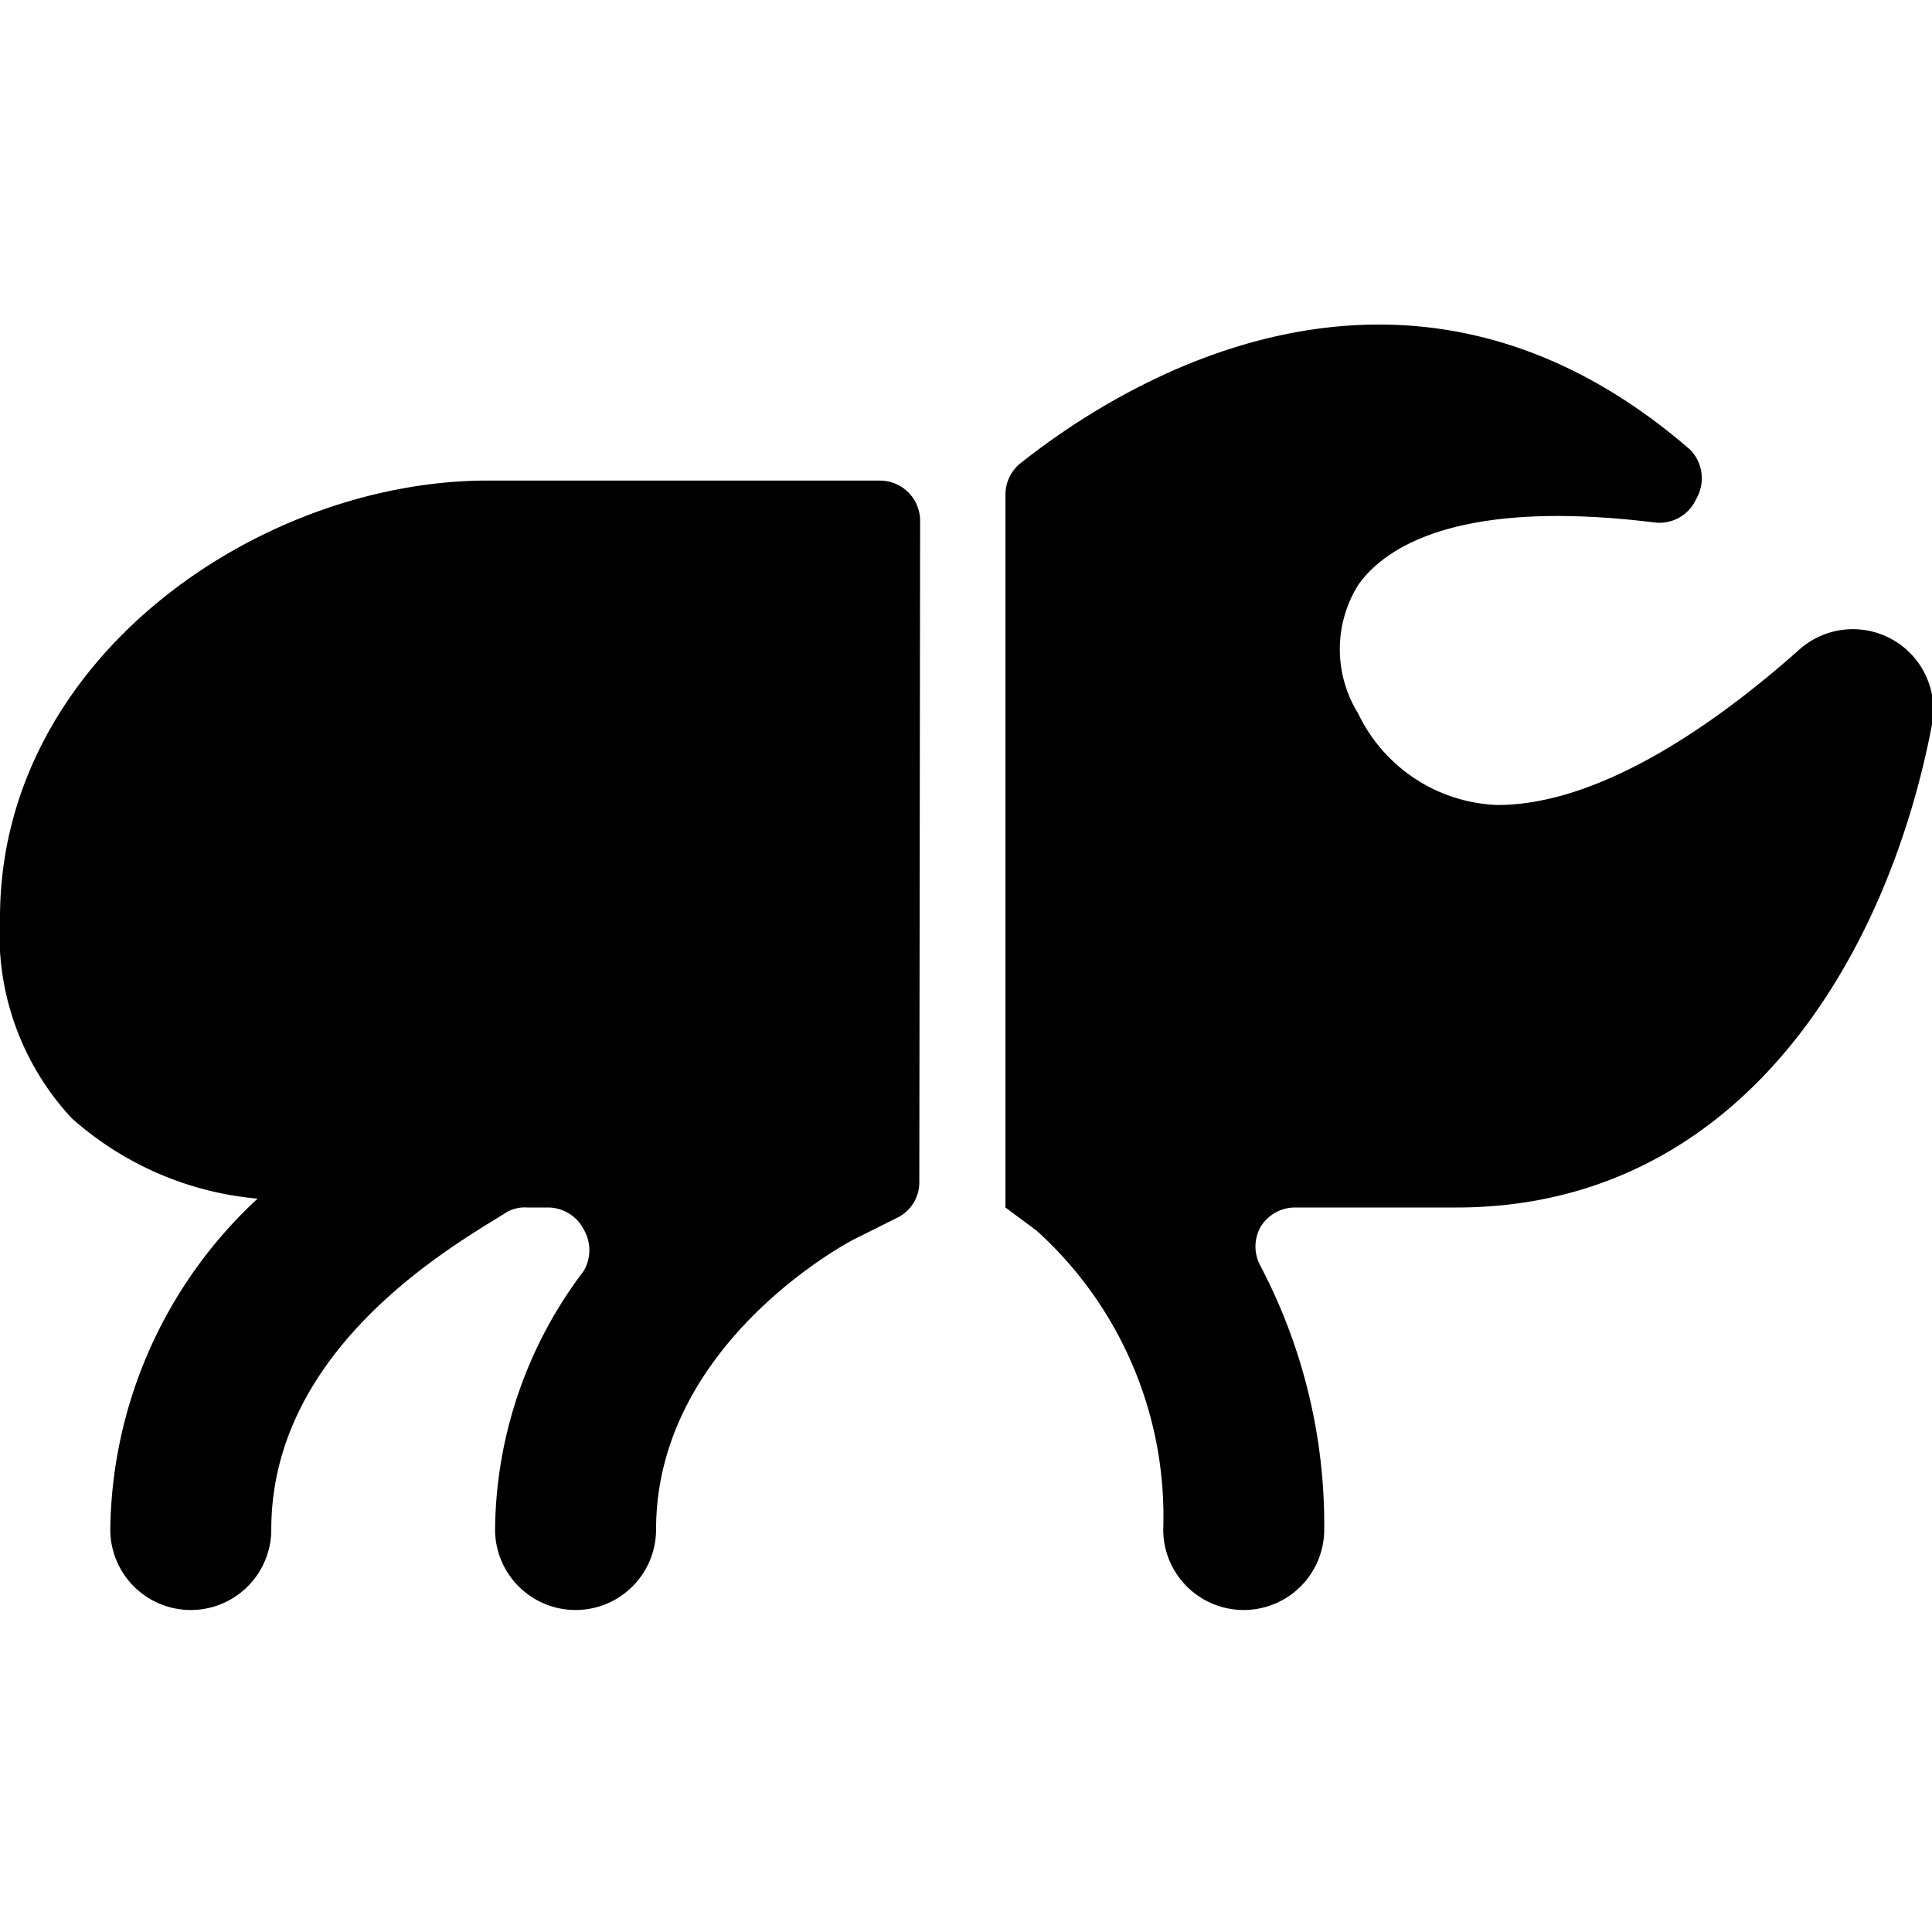
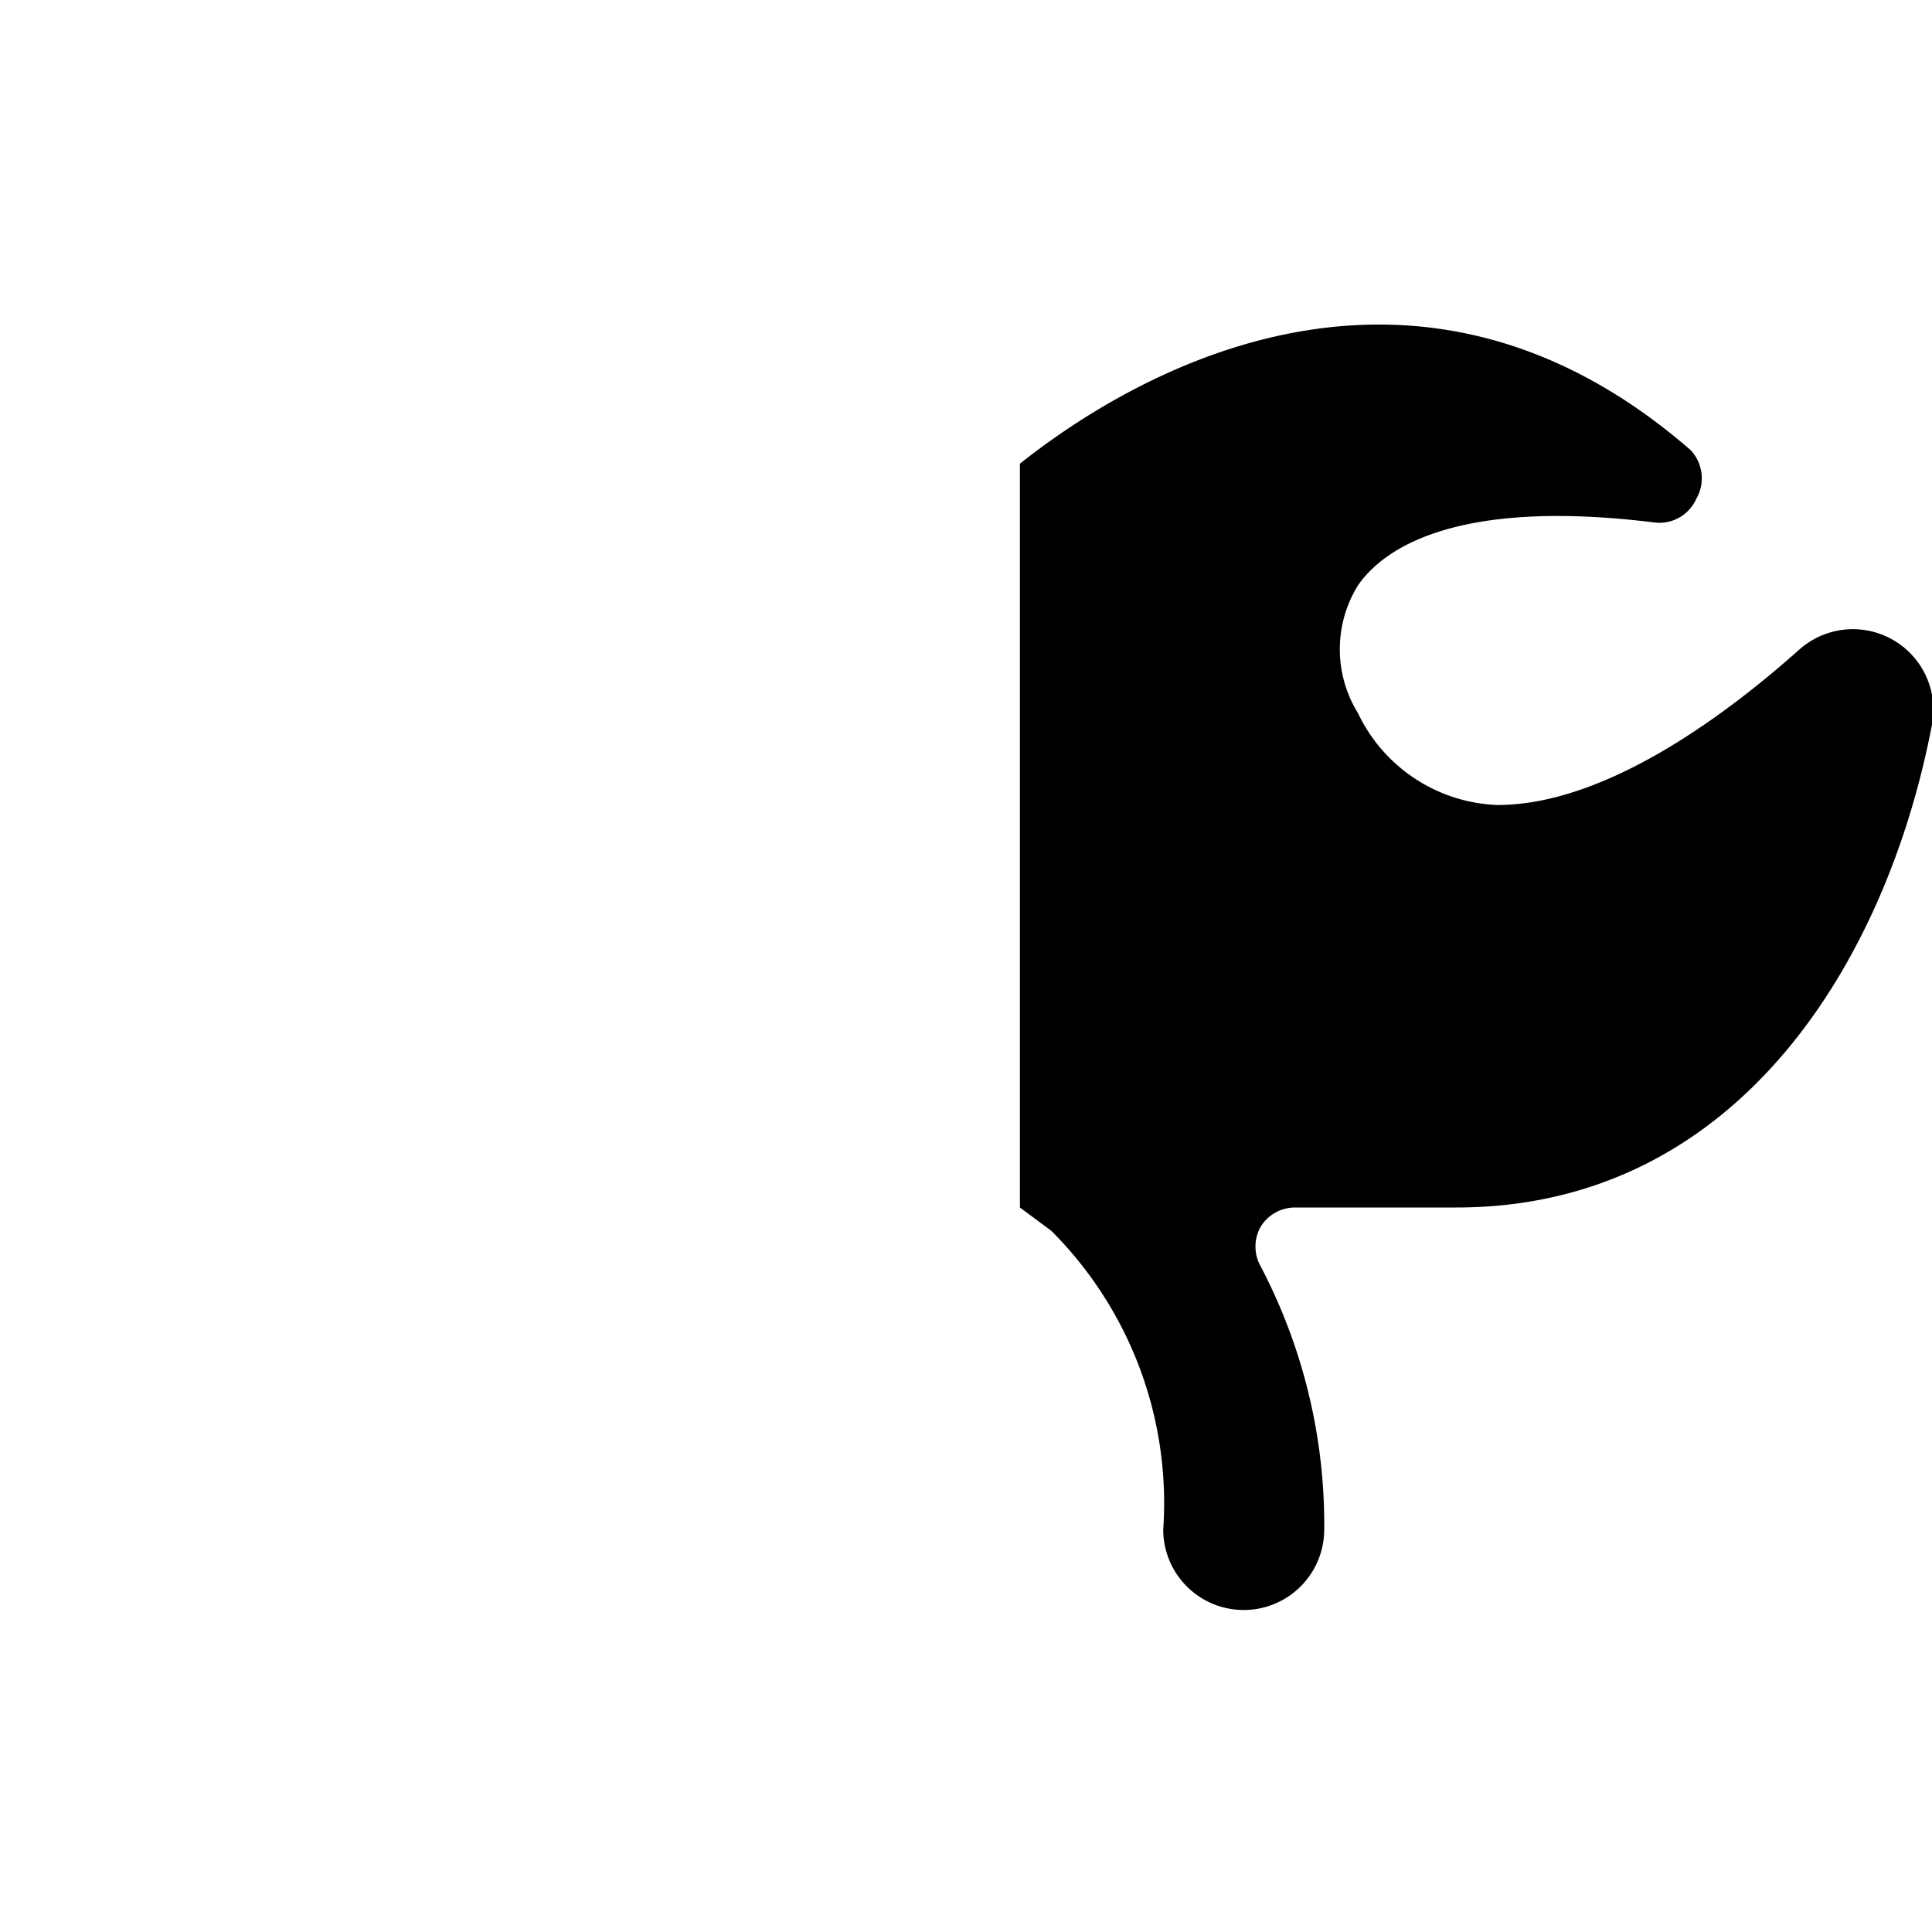
<svg xmlns="http://www.w3.org/2000/svg" viewBox="0 0 24 24">
  <g>
-     <path d="M11.43 6.47a0.5 0.5 0 0 0 -0.5 -0.5H6C3.18 6 0 8.2 0 11.4a3.35 3.35 0 0 0 0.89 2.49 4 4 0 0 0 2.31 1A5.69 5.69 0 0 0 1.37 19a1 1 0 0 0 2 0c0 -2.24 2.23 -3.51 2.89 -3.92a0.45 0.45 0 0 1 0.29 -0.08h0.25a0.5 0.5 0 0 1 0.45 0.27 0.51 0.51 0 0 1 0 0.52A5.38 5.38 0 0 0 6.15 19a1 1 0 0 0 2 0c0 -2.33 2.44 -3.6 2.47 -3.61l0.52 -0.26a0.49 0.49 0 0 0 0.28 -0.44Z" fill="#000000" stroke-width="1" />
-     <path d="M24 9a1 1 0 0 0 -1.66 -0.92C21.54 8.79 20 10 18.6 10a2 2 0 0 1 -1.73 -1.14 1.51 1.51 0 0 1 0 -1.59c0.3 -0.43 1.17 -1.09 3.68 -0.78a0.5 0.5 0 0 0 0.52 -0.29 0.51 0.51 0 0 0 -0.07 -0.61c-3.58 -3.11 -7.16 -0.76 -8.33 0.17a0.5 0.5 0 0 0 -0.18 0.39V15l0.39 0.29A4.78 4.78 0 0 1 14.45 19a1 1 0 0 0 2 0 6.91 6.91 0 0 0 -0.79 -3.27 0.5 0.5 0 0 1 0 -0.49 0.5 0.5 0 0 1 0.43 -0.24h2c3.53 0 5.36 -3.11 5.91 -6Z" fill="#000000" stroke-width="1" />
+     <path d="M24 9a1 1 0 0 0 -1.66 -0.92C21.54 8.79 20 10 18.6 10a2 2 0 0 1 -1.73 -1.14 1.51 1.51 0 0 1 0 -1.59c0.3 -0.43 1.17 -1.09 3.68 -0.78a0.5 0.5 0 0 0 0.52 -0.29 0.51 0.51 0 0 0 -0.07 -0.61c-3.58 -3.11 -7.16 -0.76 -8.33 0.17V15l0.39 0.29A4.78 4.78 0 0 1 14.45 19a1 1 0 0 0 2 0 6.91 6.91 0 0 0 -0.79 -3.27 0.5 0.5 0 0 1 0 -0.49 0.5 0.5 0 0 1 0.43 -0.24h2c3.53 0 5.36 -3.11 5.91 -6Z" fill="#000000" stroke-width="1" />
  </g>
</svg>